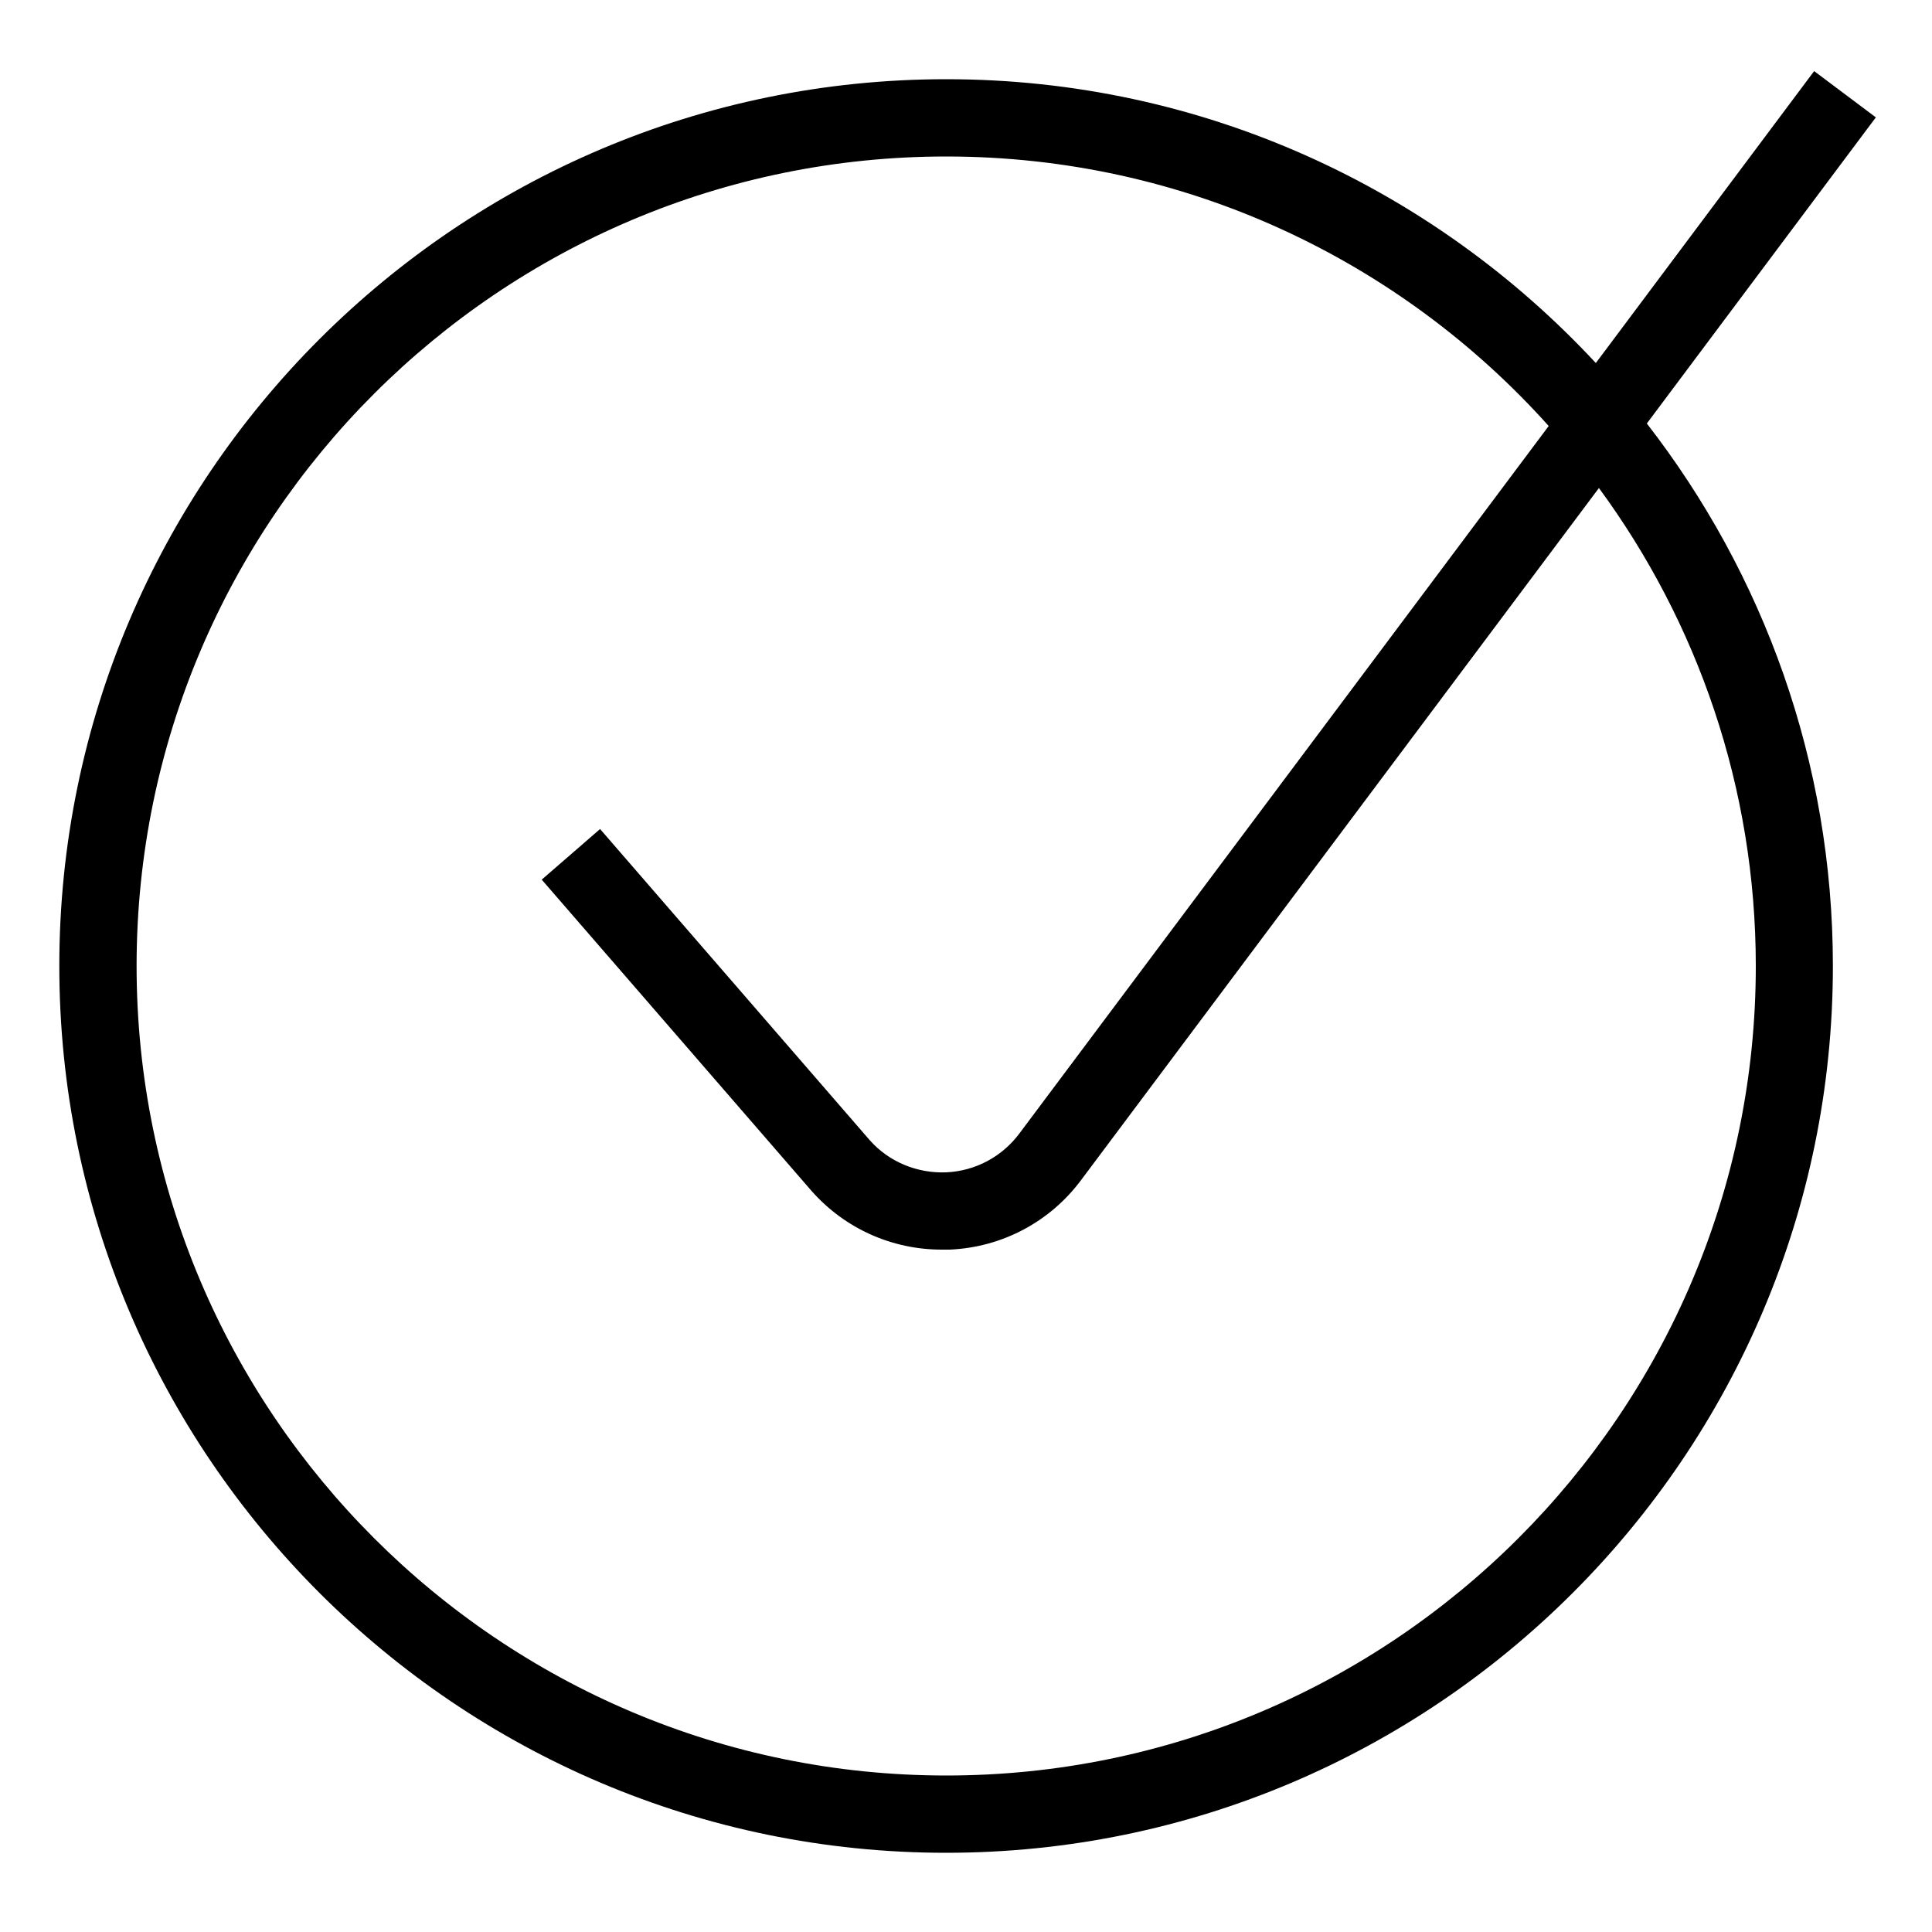
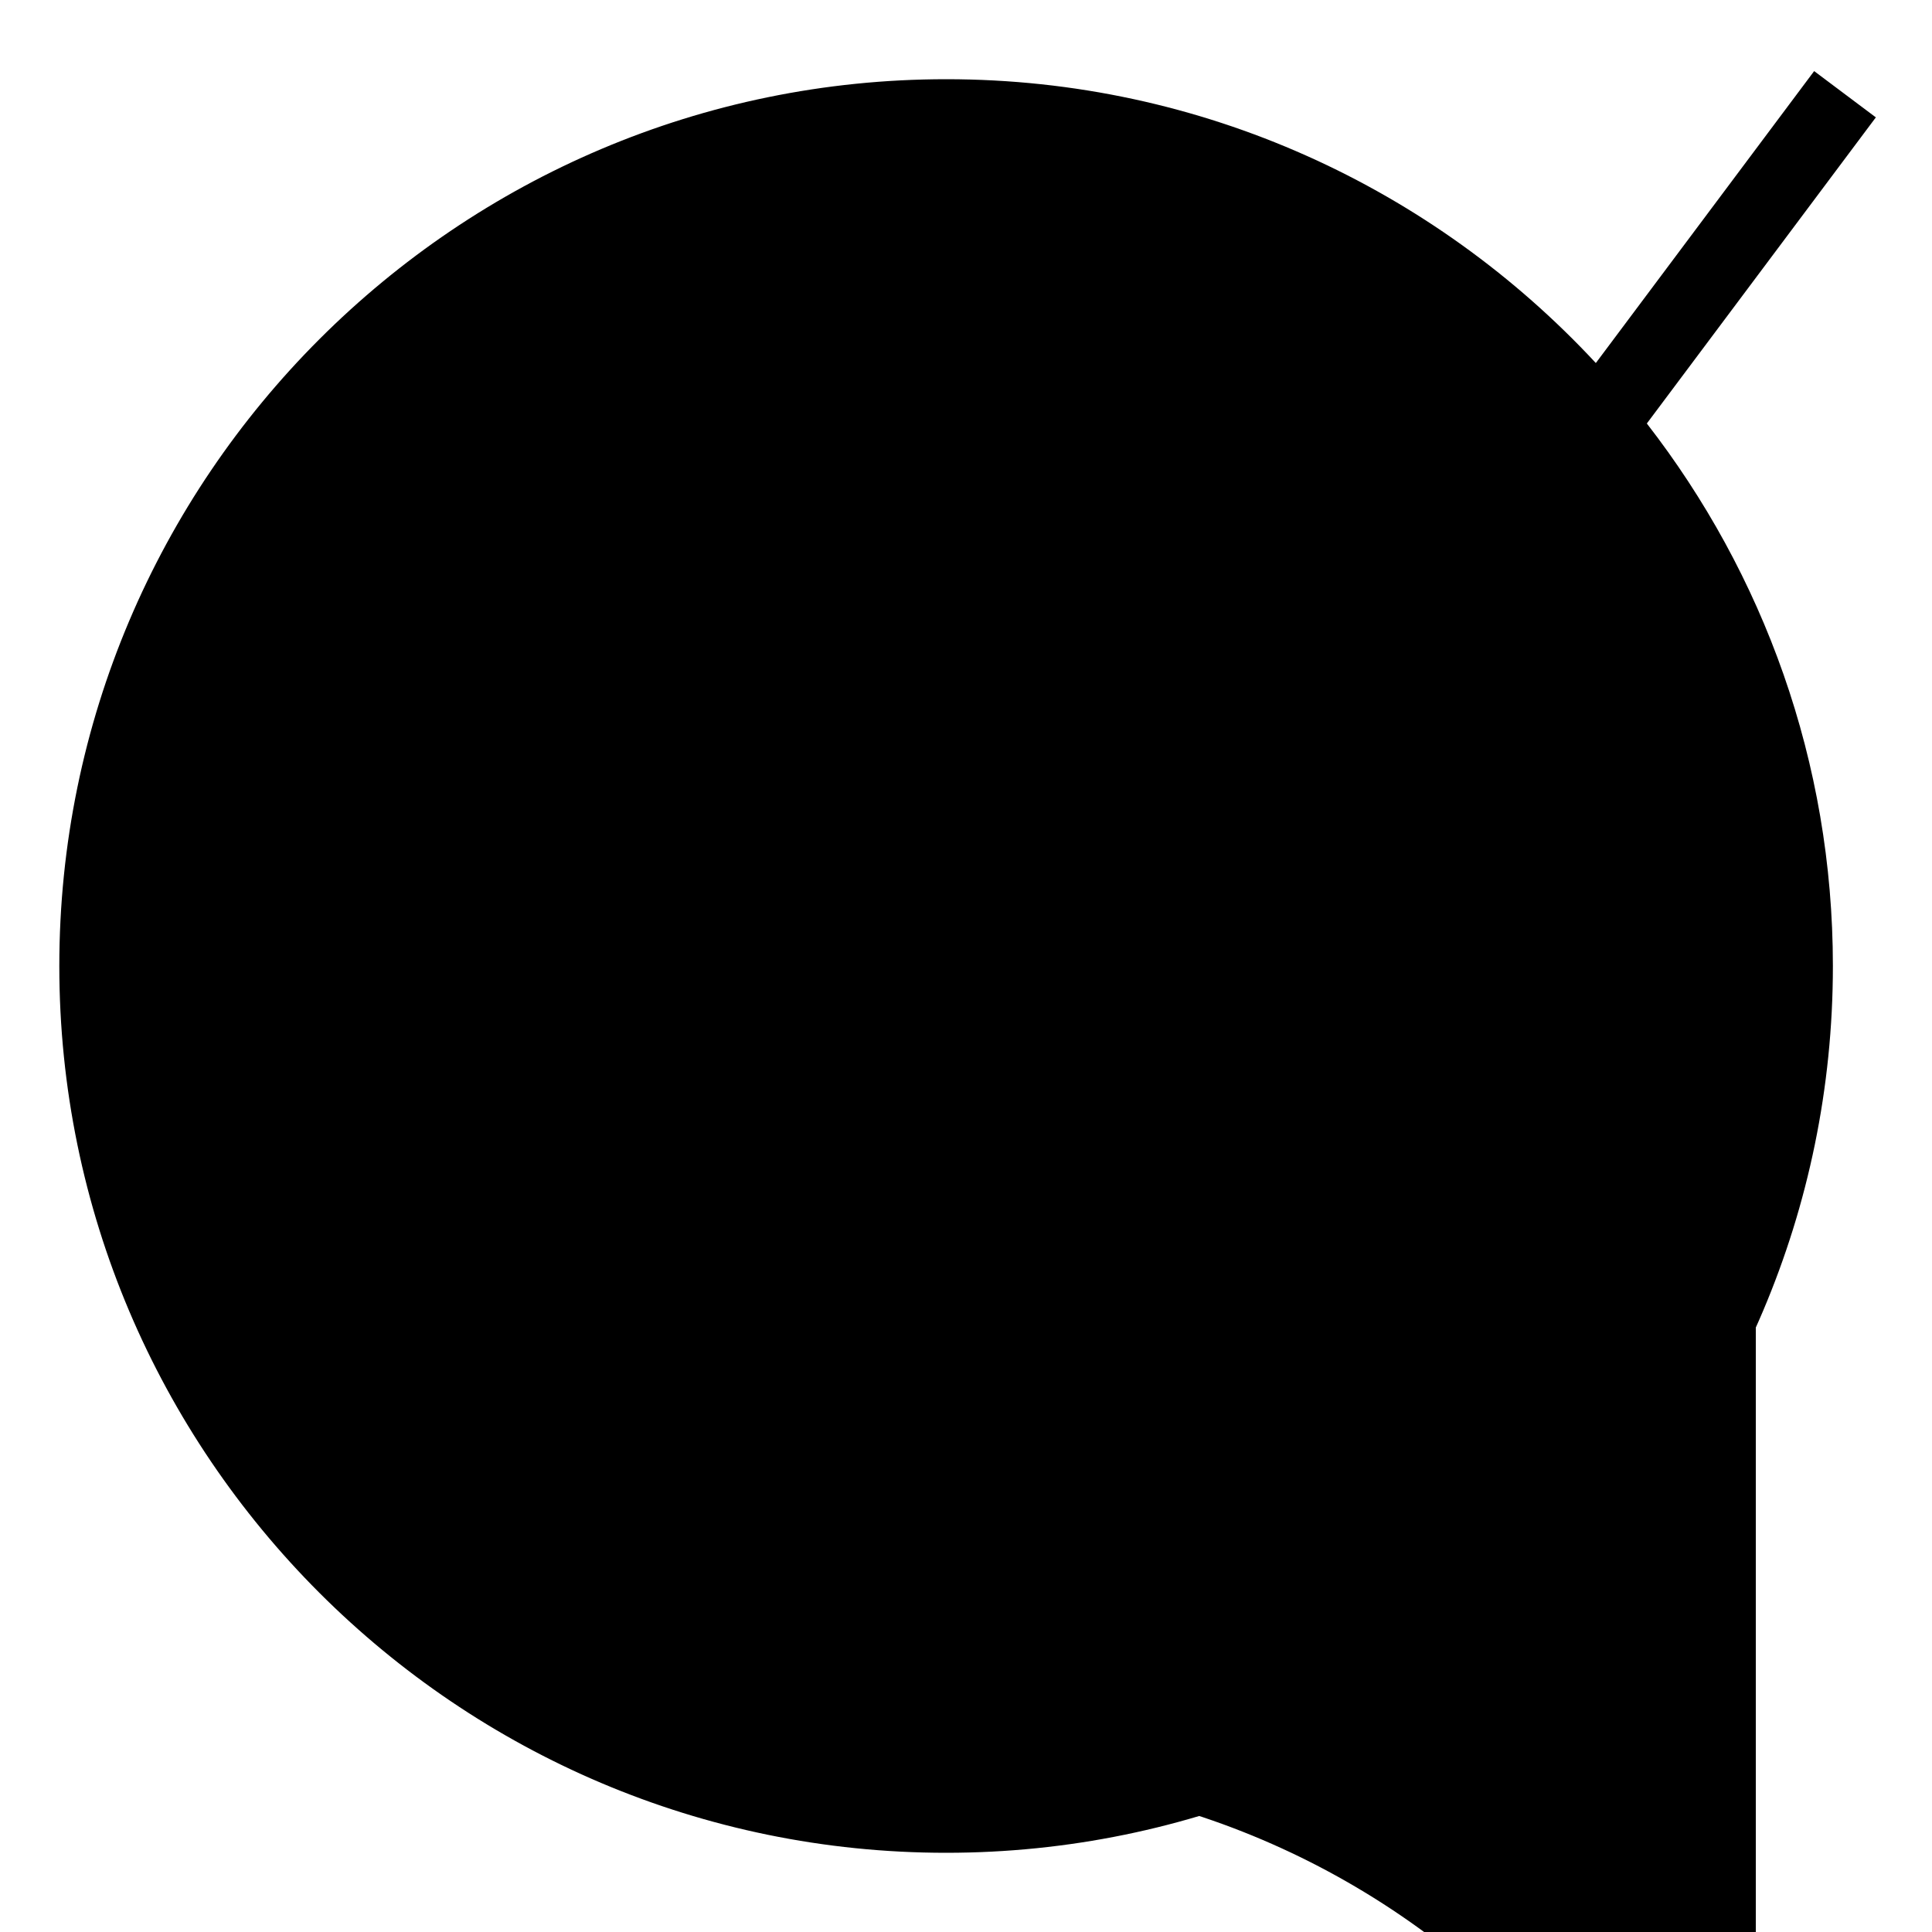
<svg xmlns="http://www.w3.org/2000/svg" id="Layer_3" viewBox="0 0 100 100">
-   <path d="M97.1,6.08l-3.2-2.4-11.3,15.11c-8.39-9.03-20.35-14.69-33.62-14.69C23.66,4.1,3.07,24.69,3.07,50s20.59,45.9,45.9,45.9,45.9-20.59,45.9-45.9c0-10.57-3.6-20.31-9.63-28.08l11.85-15.84ZM90.88,50c0,23.11-18.8,41.9-41.9,41.9S7.07,73.11,7.07,50,25.87,8.1,48.98,8.1c12.37,0,23.51,5.39,31.18,13.95l-27.39,36.61c-.9,1.21-2.28,1.95-3.79,2.02-1.51.06-2.96-.54-3.95-1.65l-13.97-16.12-3.02,2.62,13.99,16.14c1.72,1.93,4.15,3.01,6.71,3.01.14,0,.28,0,.42,0,2.72-.12,5.21-1.45,6.82-3.63l26.78-35.79c5.1,6.94,8.12,15.5,8.12,24.75Z" />
+   <path d="M97.1,6.08l-3.2-2.4-11.3,15.11c-8.39-9.03-20.35-14.69-33.62-14.69C23.66,4.1,3.07,24.69,3.07,50s20.59,45.9,45.9,45.9,45.9-20.59,45.9-45.9c0-10.57-3.6-20.31-9.63-28.08l11.85-15.84ZM90.88,50c0,23.11-18.8,41.9-41.9,41.9c12.37,0,23.51,5.39,31.18,13.95l-27.39,36.61c-.9,1.21-2.28,1.95-3.79,2.02-1.51.06-2.96-.54-3.95-1.65l-13.97-16.12-3.02,2.62,13.99,16.14c1.72,1.93,4.15,3.01,6.71,3.01.14,0,.28,0,.42,0,2.72-.12,5.21-1.45,6.82-3.63l26.78-35.79c5.1,6.94,8.12,15.5,8.12,24.75Z" />
</svg>